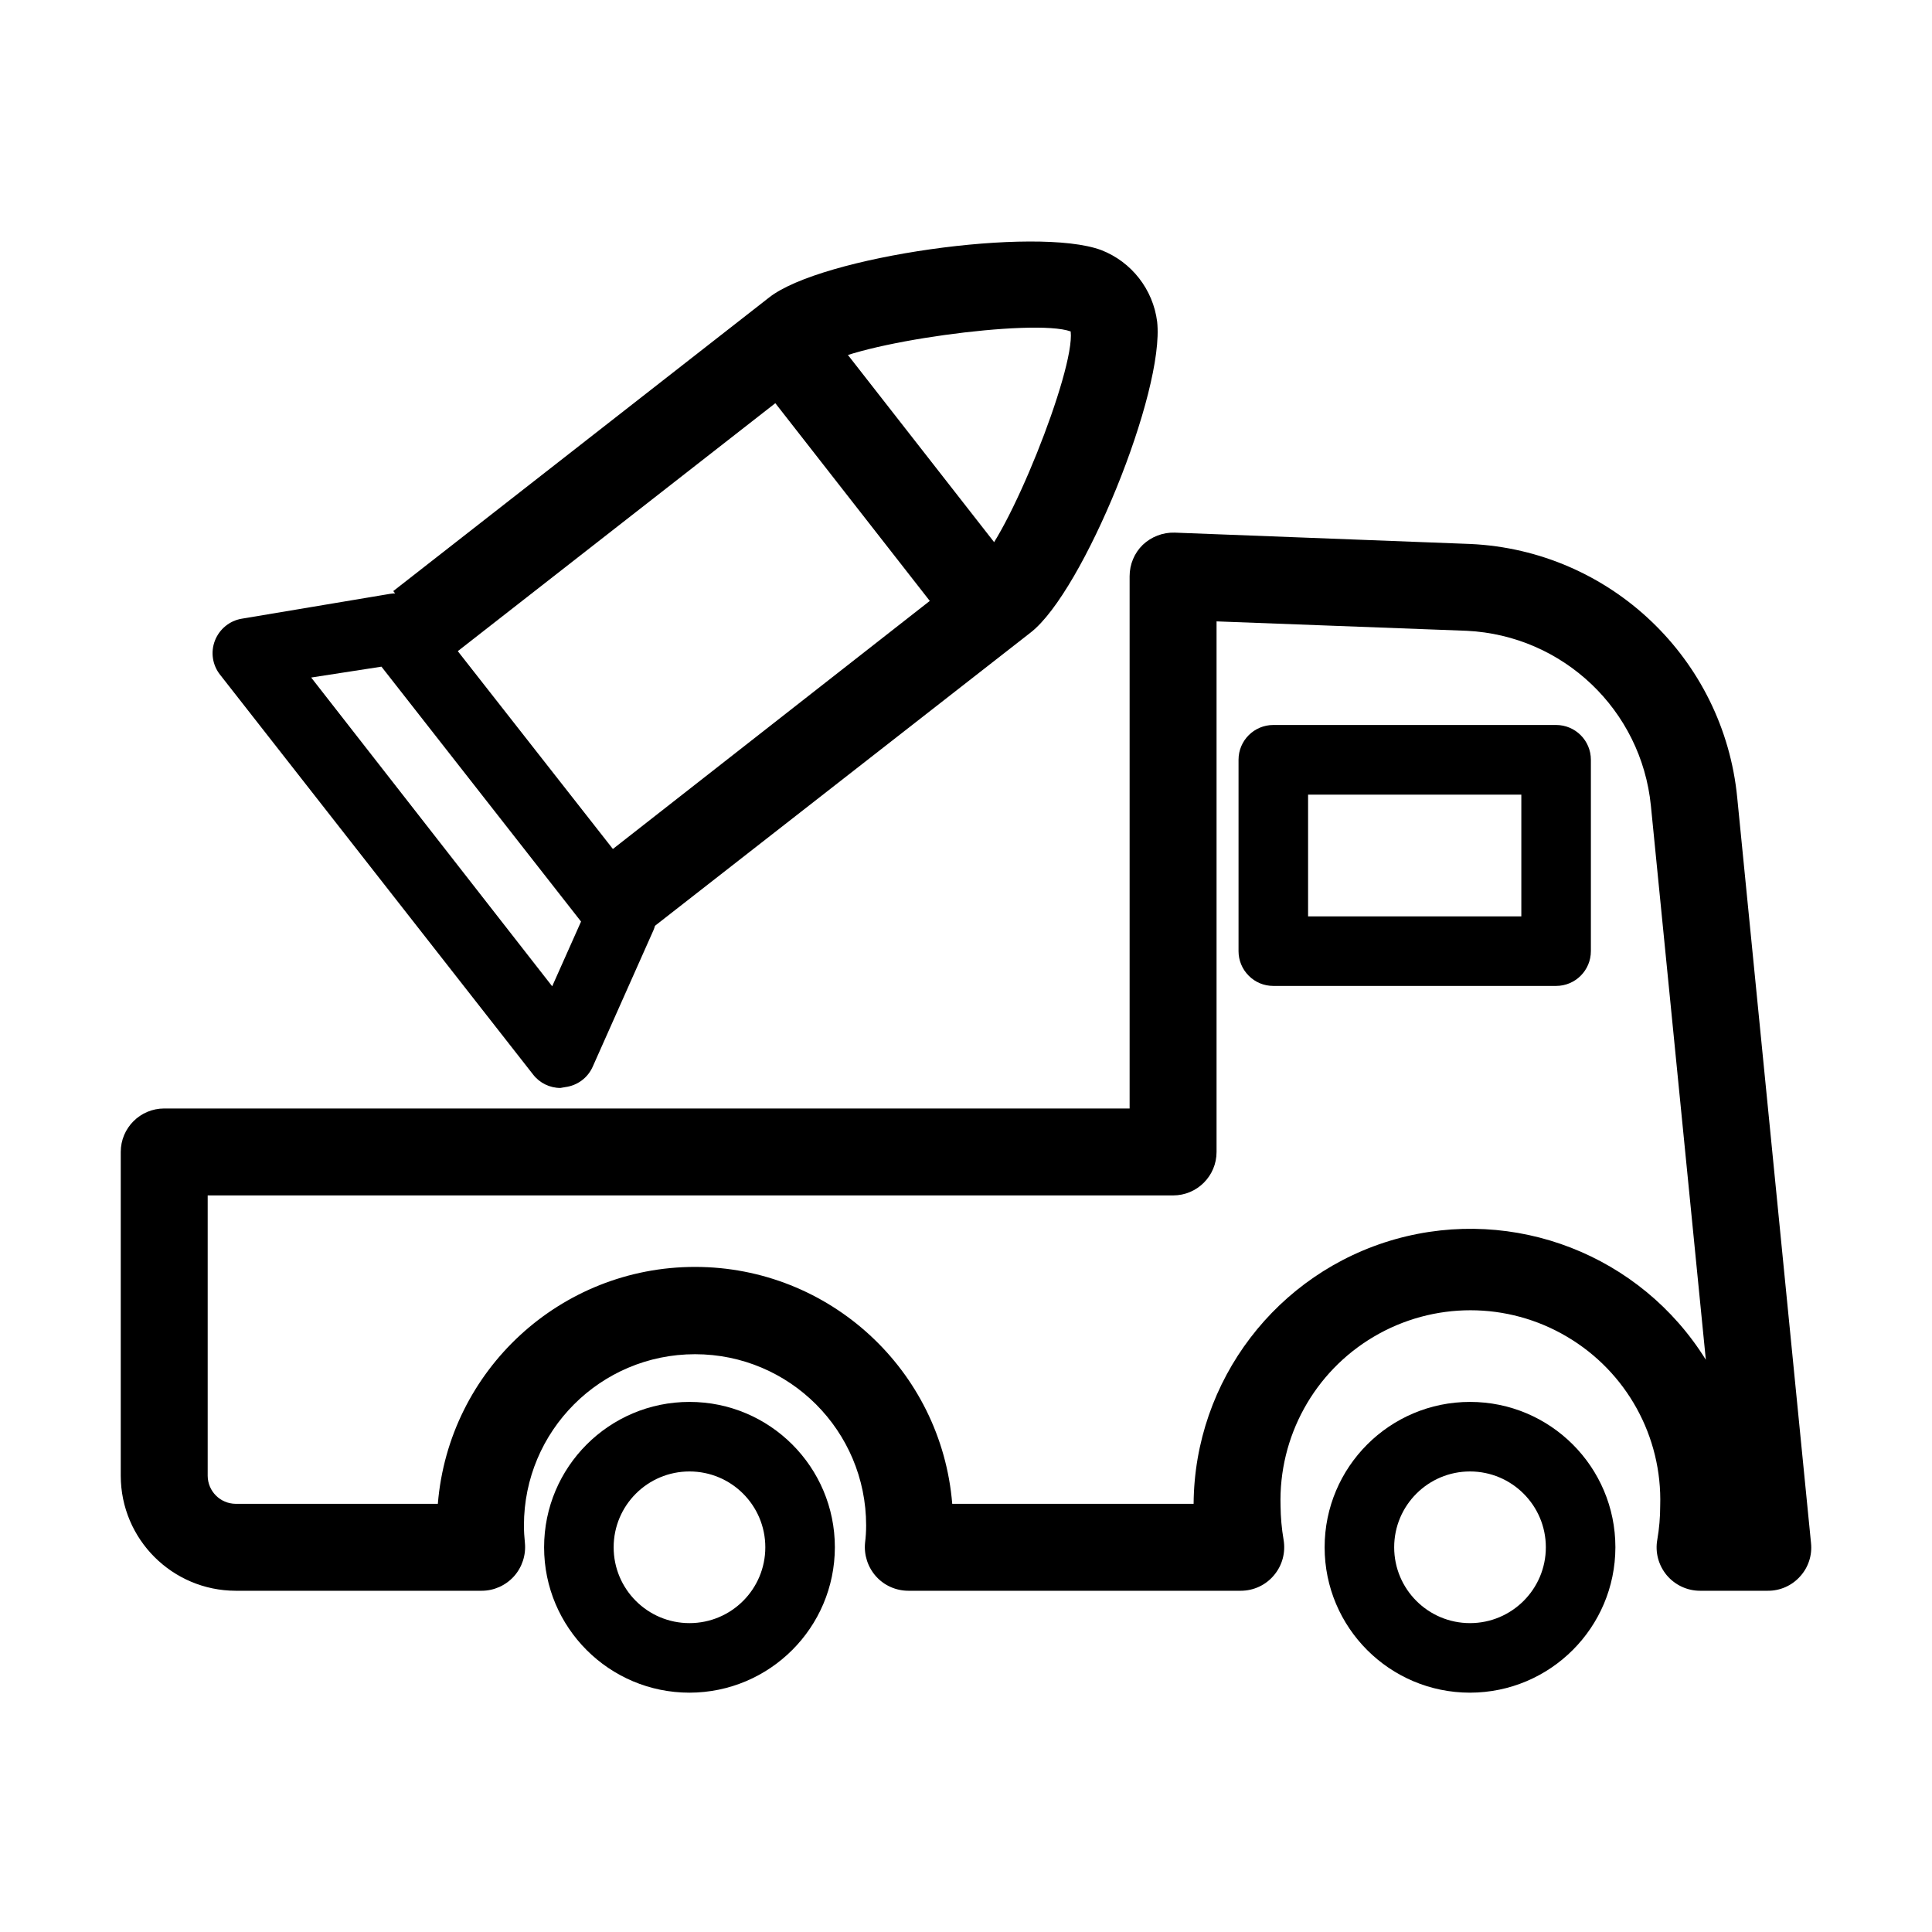
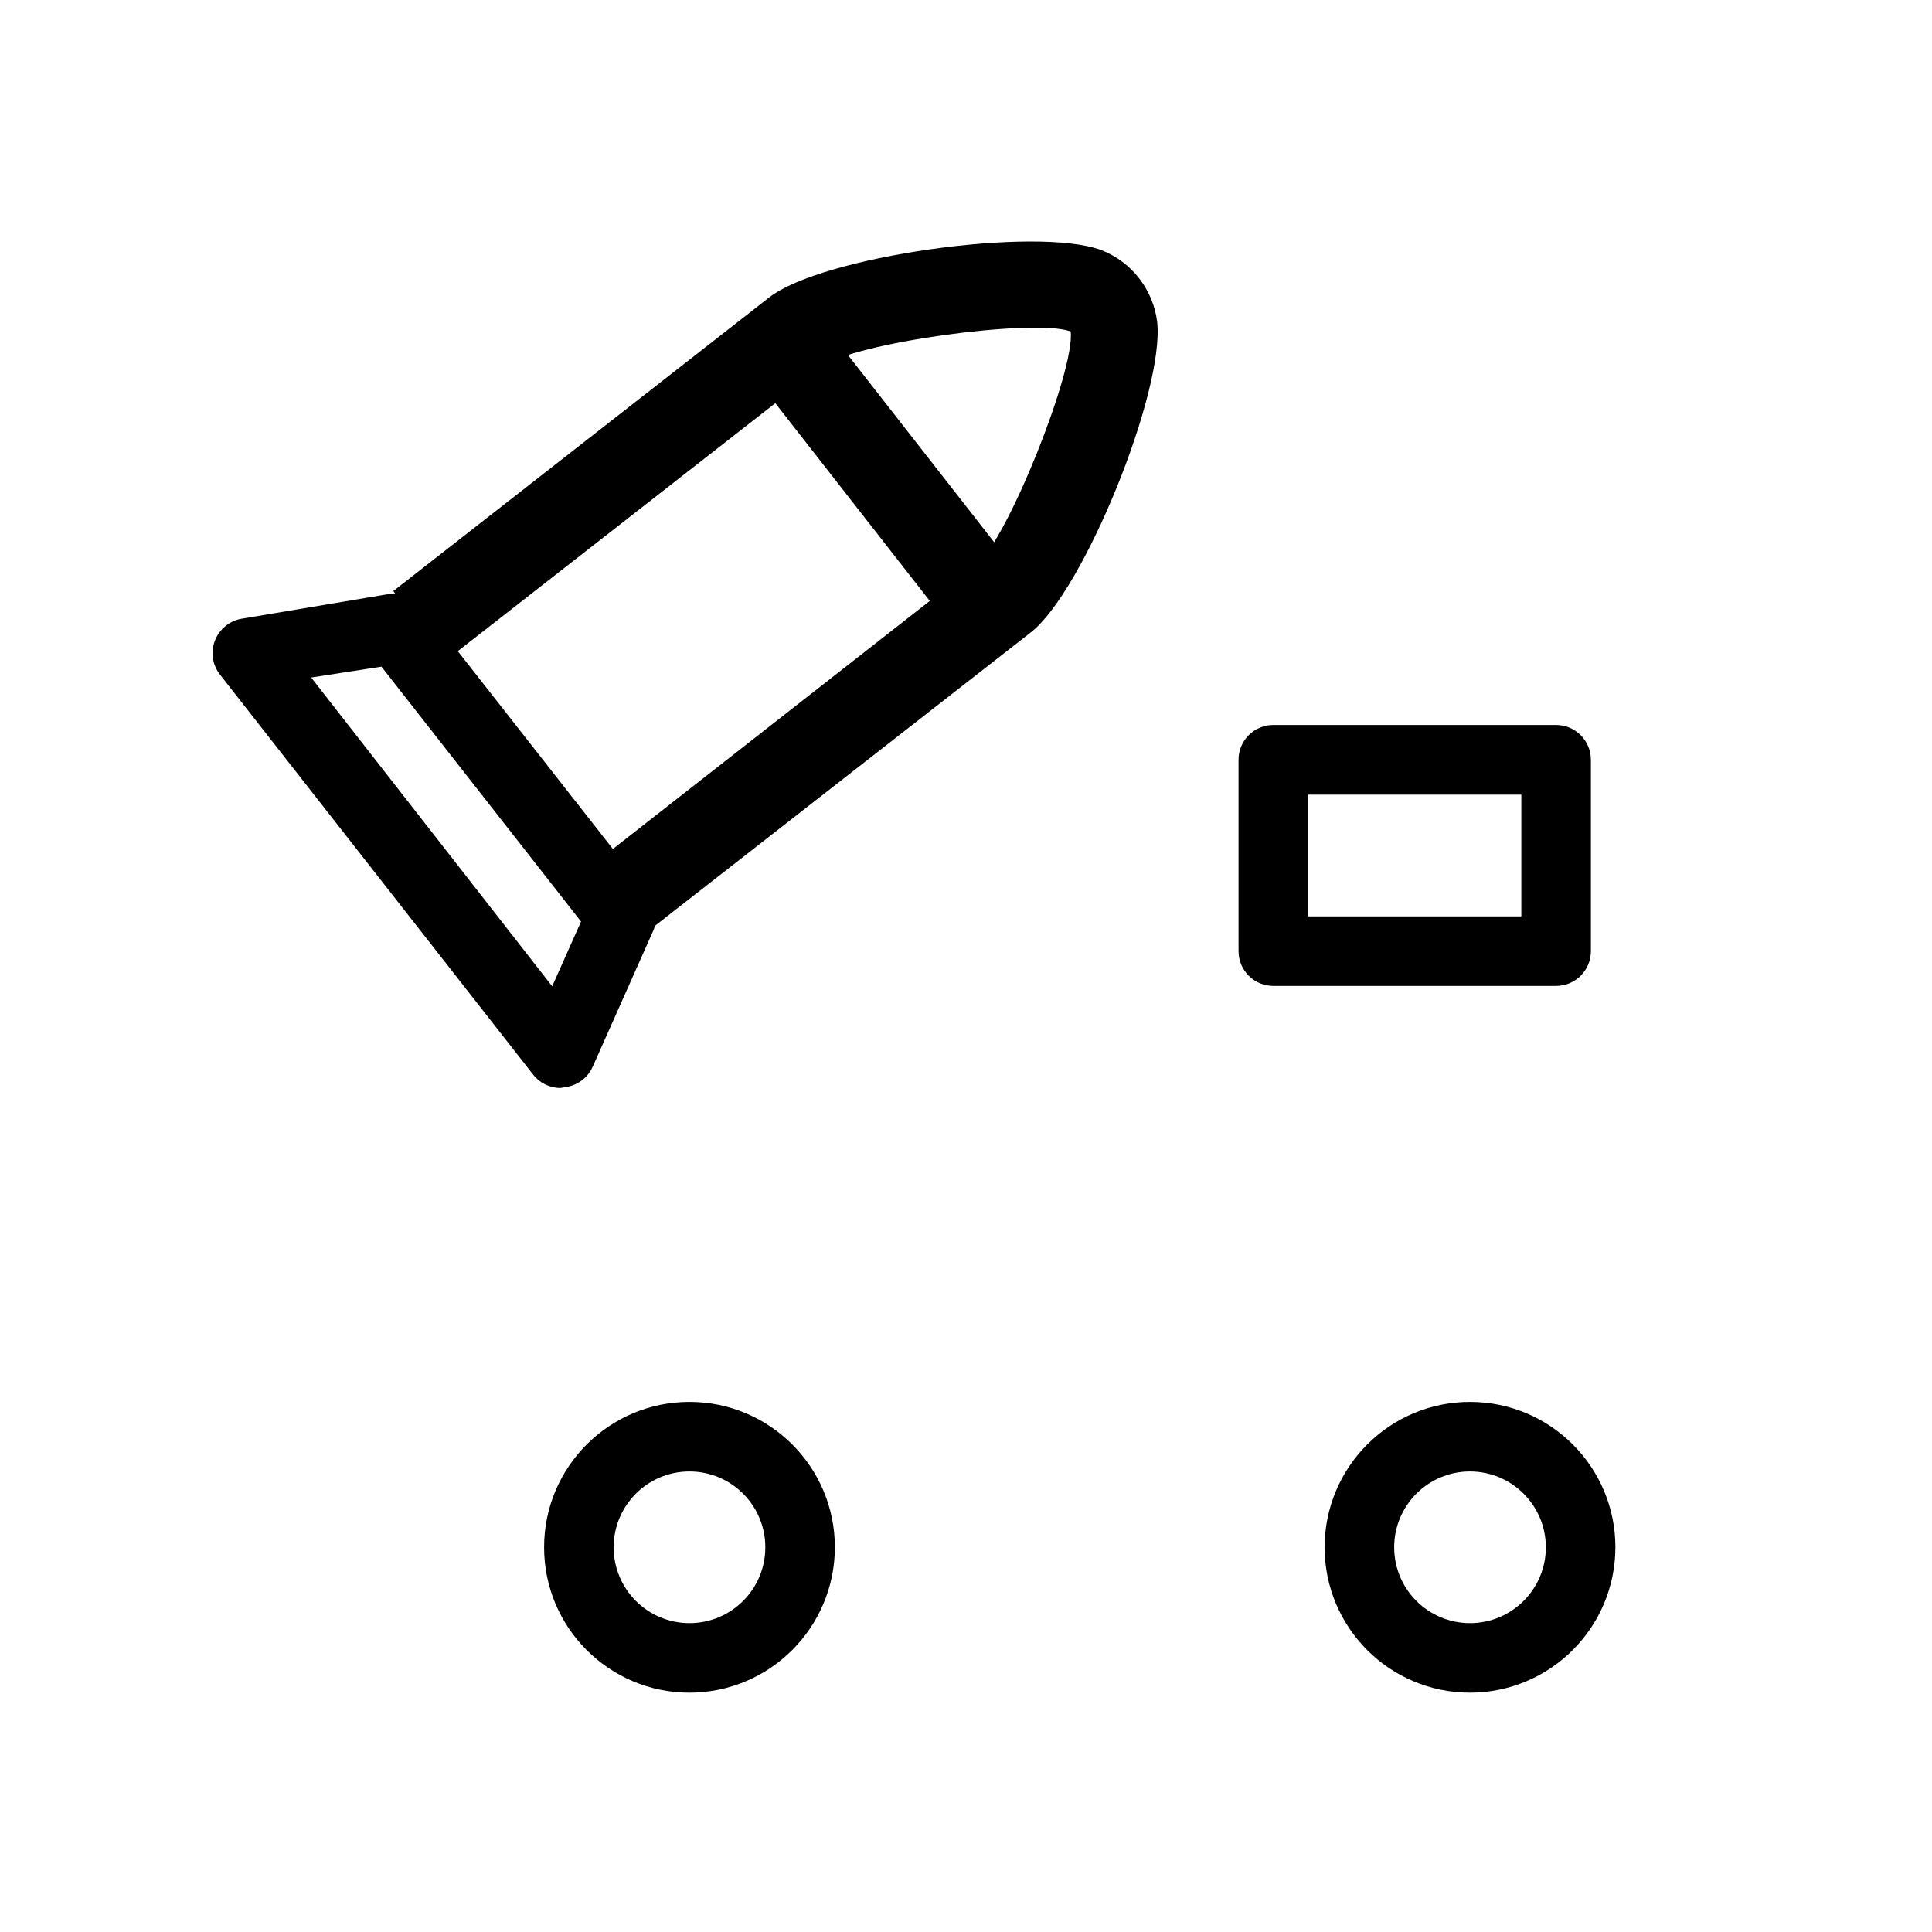
<svg xmlns="http://www.w3.org/2000/svg" width="16px" height="16px" viewBox="0 0 16 16" version="1.1">
  <title>保税正品备份 4</title>
  <g id="防务2.6" stroke="none" stroke-width="1" fill="none" fill-rule="evenodd">
    <g id="图标" transform="translate(-1040, -413)" fill="#000000" fill-rule="nonzero">
      <g id="保税正品备份-4" transform="translate(1040, 413)">
-         <rect id="矩形" opacity="0" x="0" y="0" width="16" height="16" />
        <g id="huolidaji" transform="translate(1, 2)">
          <path d="M4.423,5.668 L3.981,5.105 L7.093,2.669 C7.34,2.472 7.904,1.068 7.867,0.745 C7.564,0.633 6.065,0.84 5.813,1.033 L2.701,3.463 L2.257,2.895 L5.369,0.464 C5.801,0.123 7.58,-0.129 8.12,0.071 C8.372,0.169 8.549,0.397 8.583,0.664 C8.647,1.241 7.972,2.897 7.537,3.237 L4.423,5.668 Z" id="路径" />
-           <path d="M13.639,11.174 L13.079,11.174 C12.973,11.174 12.872,11.127 12.803,11.045 C12.735,10.963 12.706,10.856 12.725,10.751 C12.741,10.658 12.749,10.565 12.749,10.471 C12.767,9.898 12.471,9.361 11.977,9.07 C11.484,8.778 10.871,8.778 10.377,9.07 C9.884,9.361 9.588,9.898 9.605,10.471 C9.606,10.565 9.614,10.658 9.63,10.751 C9.648,10.856 9.62,10.963 9.551,11.045 C9.483,11.127 9.382,11.174 9.275,11.174 L6.523,11.174 C6.421,11.174 6.323,11.131 6.255,11.055 C6.187,10.979 6.154,10.878 6.164,10.777 C6.17,10.729 6.173,10.681 6.173,10.633 C6.173,9.85 5.539,9.215 4.756,9.215 C3.973,9.215 3.339,9.85 3.339,10.633 C3.339,10.681 3.342,10.729 3.347,10.777 C3.357,10.878 3.324,10.979 3.256,11.055 C3.188,11.13 3.091,11.174 2.989,11.174 L0.952,11.174 C0.427,11.173 0.001,10.748 0,10.222 L0,7.54 C0,7.341 0.161,7.18 0.36,7.18 L8.355,7.18 L8.355,2.772 C8.355,2.674 8.394,2.58 8.464,2.512 C8.535,2.445 8.63,2.408 8.728,2.411 L11.177,2.505 C12.333,2.558 13.275,3.454 13.387,4.606 L13.998,10.778 C14.009,10.879 13.976,10.981 13.907,11.056 C13.839,11.132 13.741,11.175 13.639,11.174 L13.639,11.174 Z M6.886,10.454 L8.885,10.454 C8.892,9.433 9.574,8.539 10.557,8.262 C11.541,7.986 12.588,8.393 13.127,9.261 L12.672,4.673 C12.593,3.879 11.944,3.263 11.148,3.224 L9.075,3.146 L9.075,7.54 C9.075,7.739 8.914,7.9 8.715,7.9 L0.72,7.9 L0.72,10.222 C0.721,10.35 0.824,10.453 0.952,10.454 L2.626,10.454 C2.717,9.345 3.643,8.492 4.756,8.492 C5.868,8.492 6.795,9.345 6.886,10.454 L6.886,10.454 Z" id="形状" />
          <path d="M11.887,6.165 L9.545,6.165 C9.468,6.165 9.395,6.135 9.341,6.08 C9.287,6.026 9.257,5.953 9.257,5.877 L9.257,4.292 C9.257,4.133 9.386,4.004 9.545,4.004 L11.887,4.004 C12.046,4.004 12.175,4.133 12.175,4.292 L12.175,5.877 C12.175,6.036 12.046,6.165 11.887,6.165 L11.887,6.165 Z M9.833,5.589 L11.599,5.589 L11.599,4.581 L9.833,4.581 L9.833,5.589 Z M4.71,12.018 C4.045,12.018 3.506,11.479 3.506,10.814 C3.506,10.149 4.045,9.61 4.71,9.61 C5.375,9.61 5.914,10.149 5.914,10.814 C5.913,11.479 5.374,12.017 4.71,12.018 L4.71,12.018 Z M4.71,10.186 C4.363,10.186 4.082,10.467 4.082,10.814 C4.082,11.161 4.363,11.442 4.71,11.442 C5.057,11.442 5.338,11.161 5.338,10.814 C5.338,10.467 5.057,10.186 4.71,10.186 Z M11.174,12.018 C10.509,12.018 9.97,11.479 9.97,10.814 C9.97,10.149 10.509,9.61 11.174,9.61 C11.839,9.61 12.378,10.149 12.378,10.814 C12.377,11.479 11.838,12.017 11.174,12.018 Z M11.174,10.186 C10.827,10.186 10.546,10.467 10.546,10.814 C10.546,11.161 10.827,11.442 11.174,11.442 C11.52,11.442 11.802,11.161 11.802,10.814 C11.802,10.467 11.52,10.186 11.174,10.186 Z M5.174,1.023 L5.741,0.58 L7.476,2.801 L6.909,3.244 L5.174,1.023 Z M3.641,7.01 C3.553,7.01 3.469,6.969 3.415,6.899 L0.822,3.587 C0.759,3.507 0.743,3.4 0.78,3.305 C0.817,3.21 0.901,3.141 1.001,3.124 L2.23,2.918 C2.333,2.901 2.438,2.942 2.503,3.025 L4.376,5.414 C4.439,5.497 4.452,5.607 4.412,5.703 L3.909,6.833 C3.868,6.926 3.782,6.99 3.681,7.003 L3.641,7.01 Z M1.577,3.611 L3.573,6.168 L3.812,5.632 L2.159,3.521 L1.577,3.611 Z" id="形状" />
        </g>
      </g>
    </g>
  </g>
</svg>